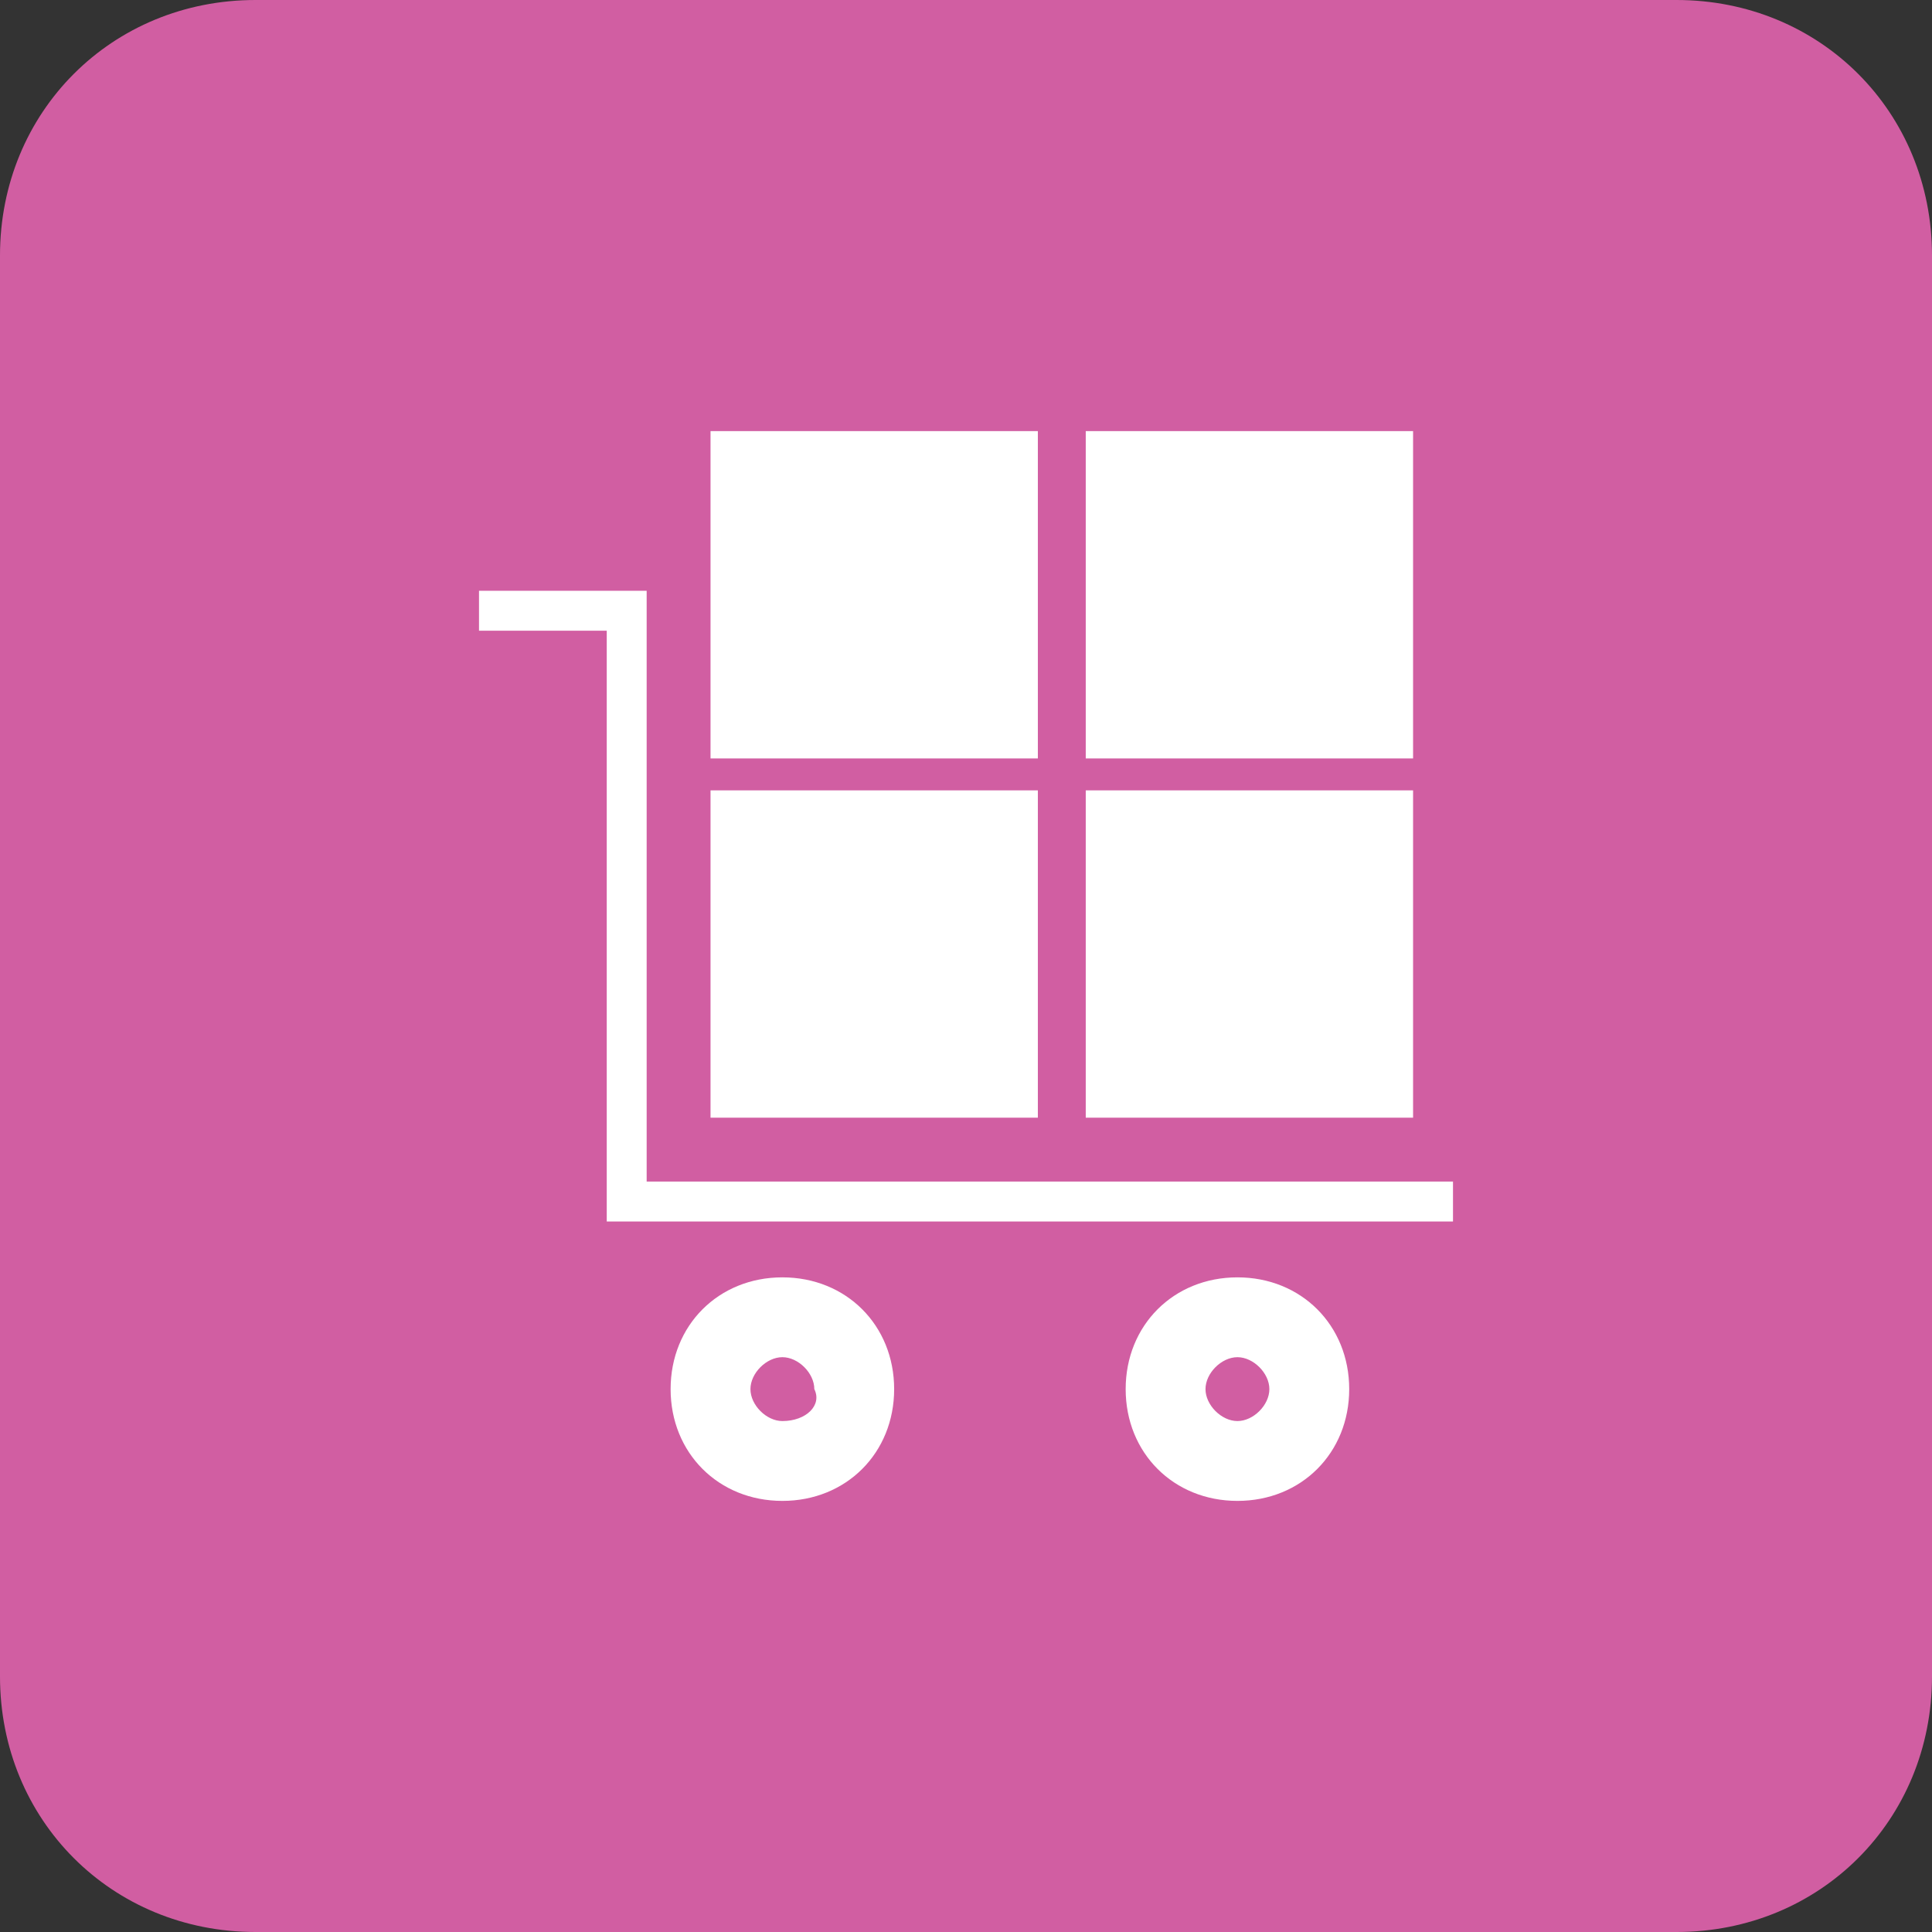
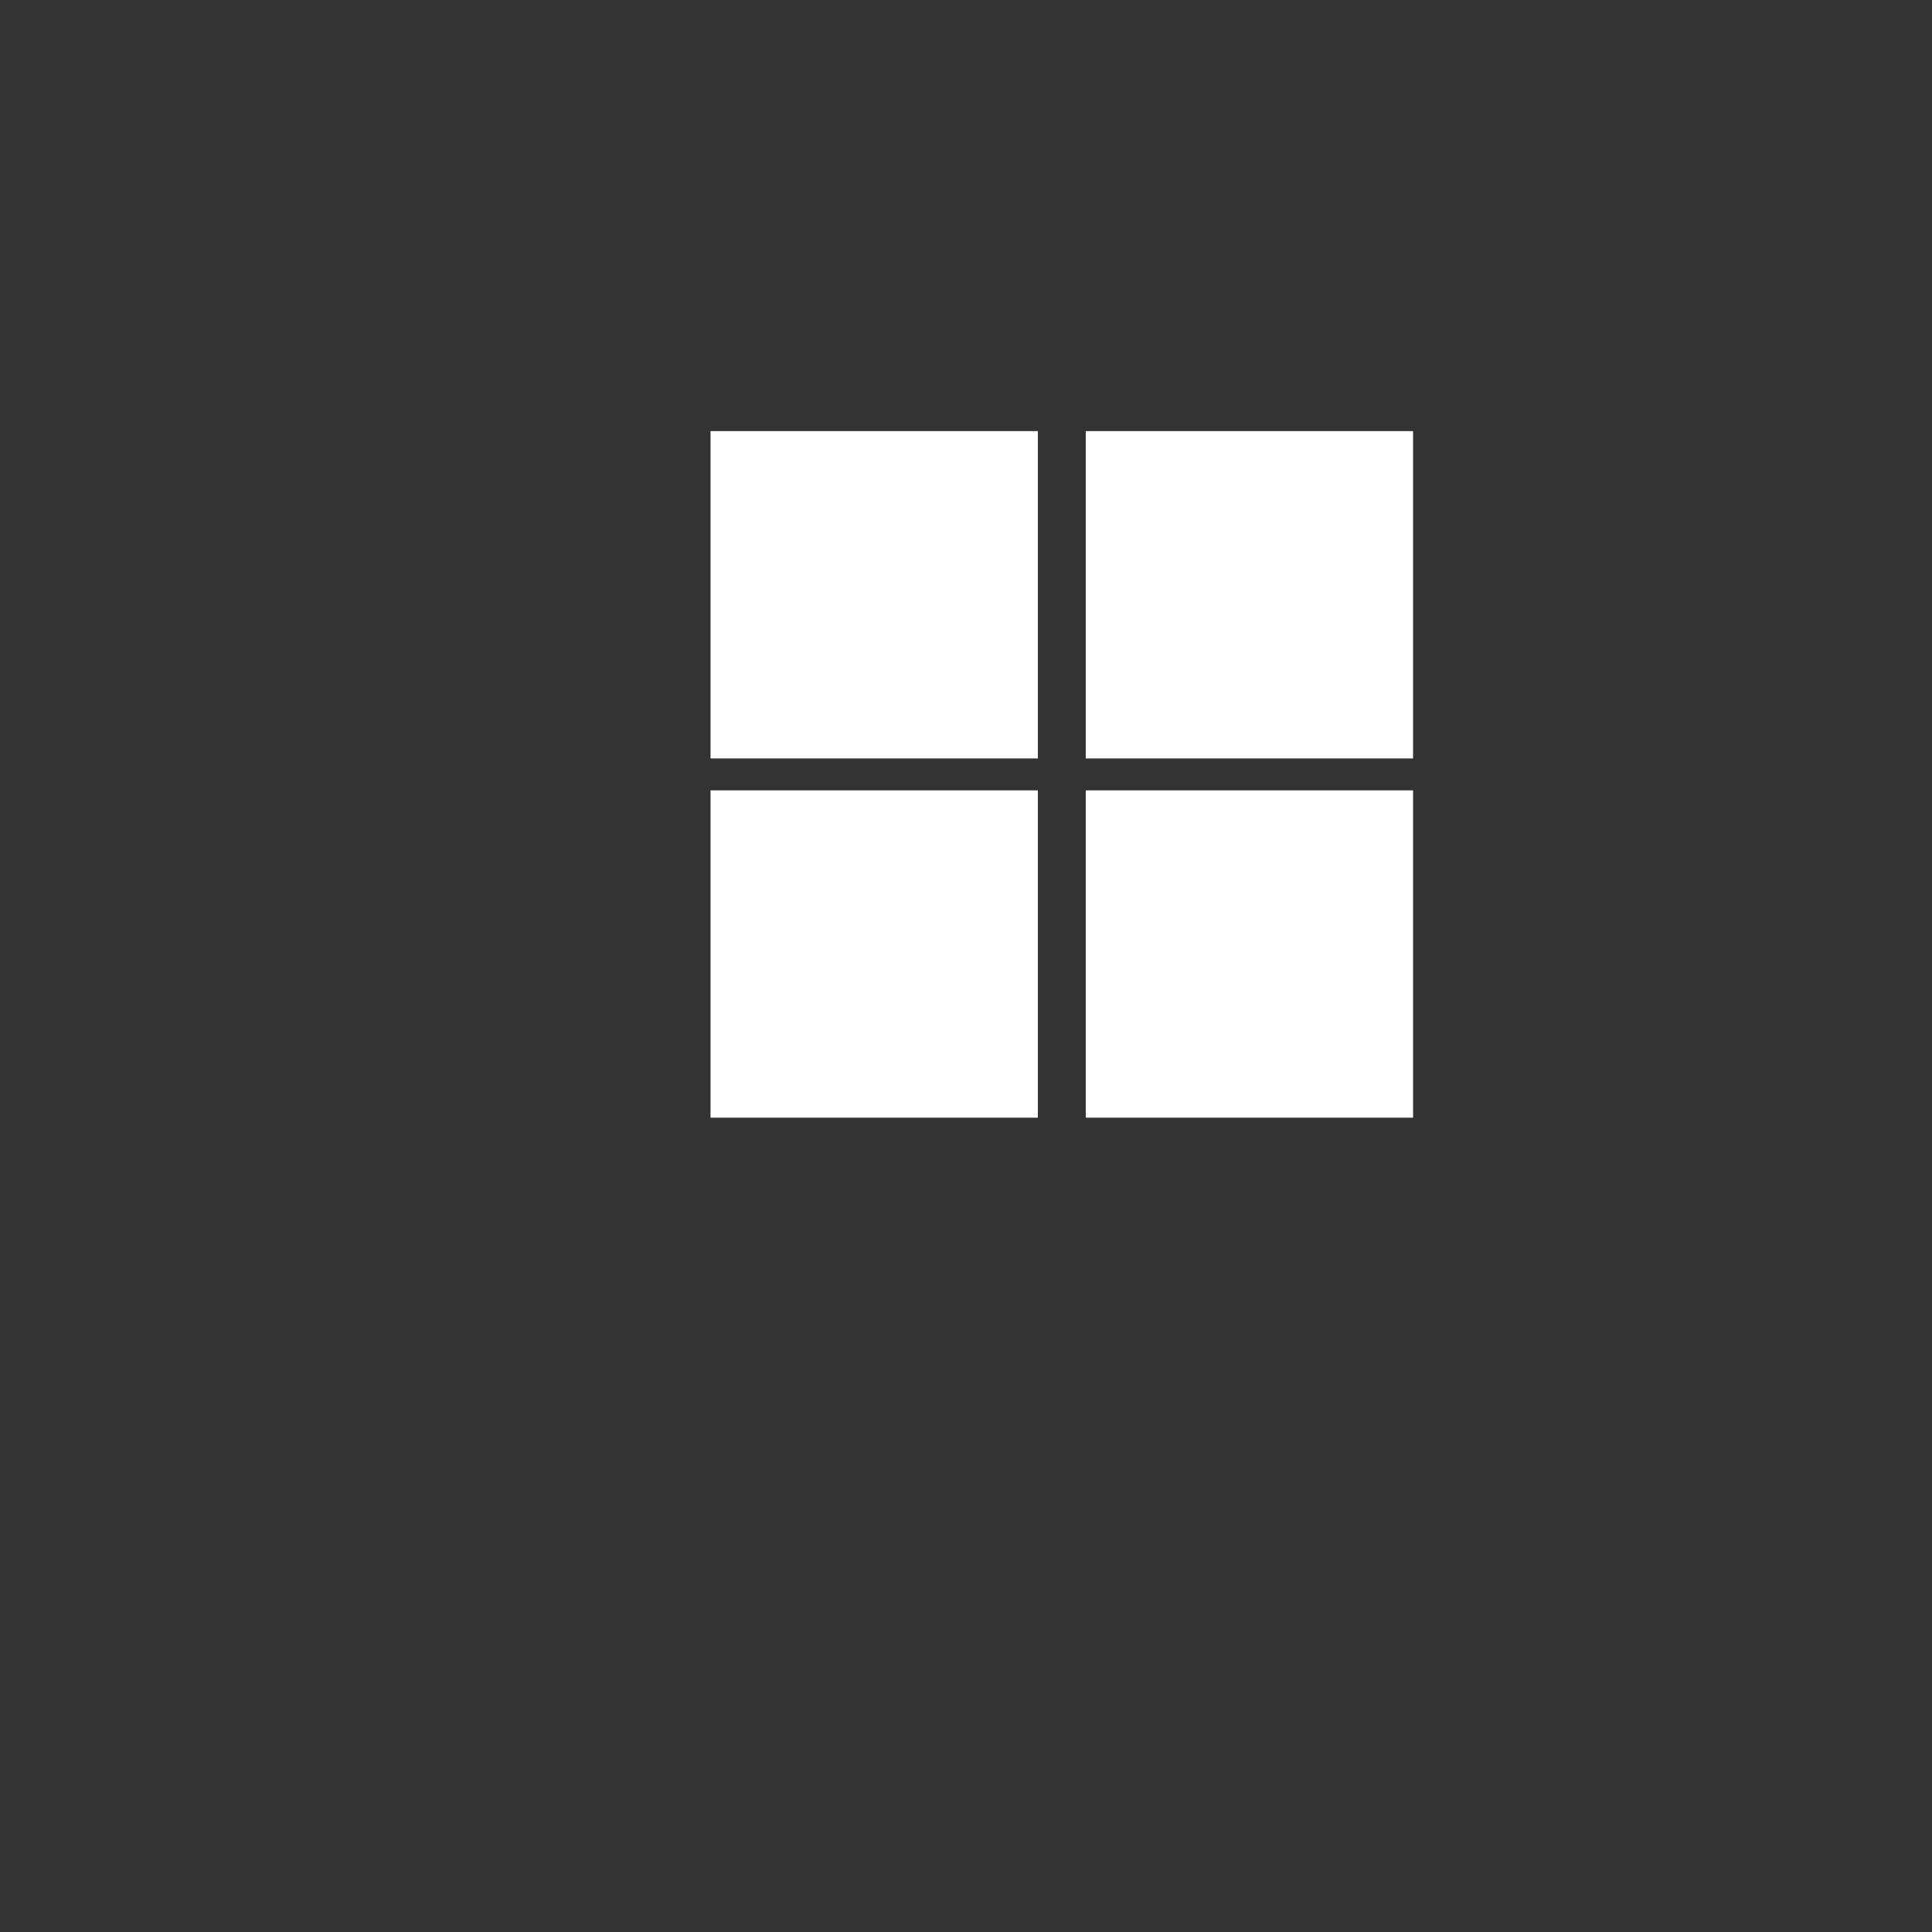
<svg xmlns="http://www.w3.org/2000/svg" viewBox="0 0 24.2 24.2">
  <rect x="0" y="0" width="24.2" height="24.2" fill="#333333" stroke="none" />
-   <path fill="#D15EA2" d="M24.2 21c0 1.8-1.4 3.2-3.2 3.2H3.2C1.4 24.2 0 22.8 0 21V3.2C0 1.4 1.4 0 3.2 0H21c1.8 0 3.2 1.4 3.2 3.2V21z" />
-   <path fill="#FFF" d="M8.1 14.8V7.4H6v.5h1.6v7.4h10.6v-.5zM9.8 17.8c-.2 0-.4-.2-.4-.4s.2-.4.4-.4.4.2.4.4c.1.2-.1.4-.4.4m0-1.8c-.8 0-1.4.6-1.4 1.4 0 .8.6 1.4 1.4 1.4.8 0 1.4-.6 1.4-1.4 0-.8-.6-1.4-1.4-1.4M15.5 17.8c-.2 0-.4-.2-.4-.4s.2-.4.4-.4.4.2.4.4-.2.4-.4.4m0-1.8c-.8 0-1.4.6-1.4 1.4 0 .8.6 1.4 1.4 1.4.8 0 1.4-.6 1.4-1.4 0-.8-.6-1.4-1.4-1.4" />
  <path fill="#FFF" d="M8.9 9.9H13V14H8.9zM13.6 9.9h4.1V14h-4.1zM8.9 5.4H13v4.1H8.9zM13.6 5.4h4.1v4.1h-4.1z" />
</svg>